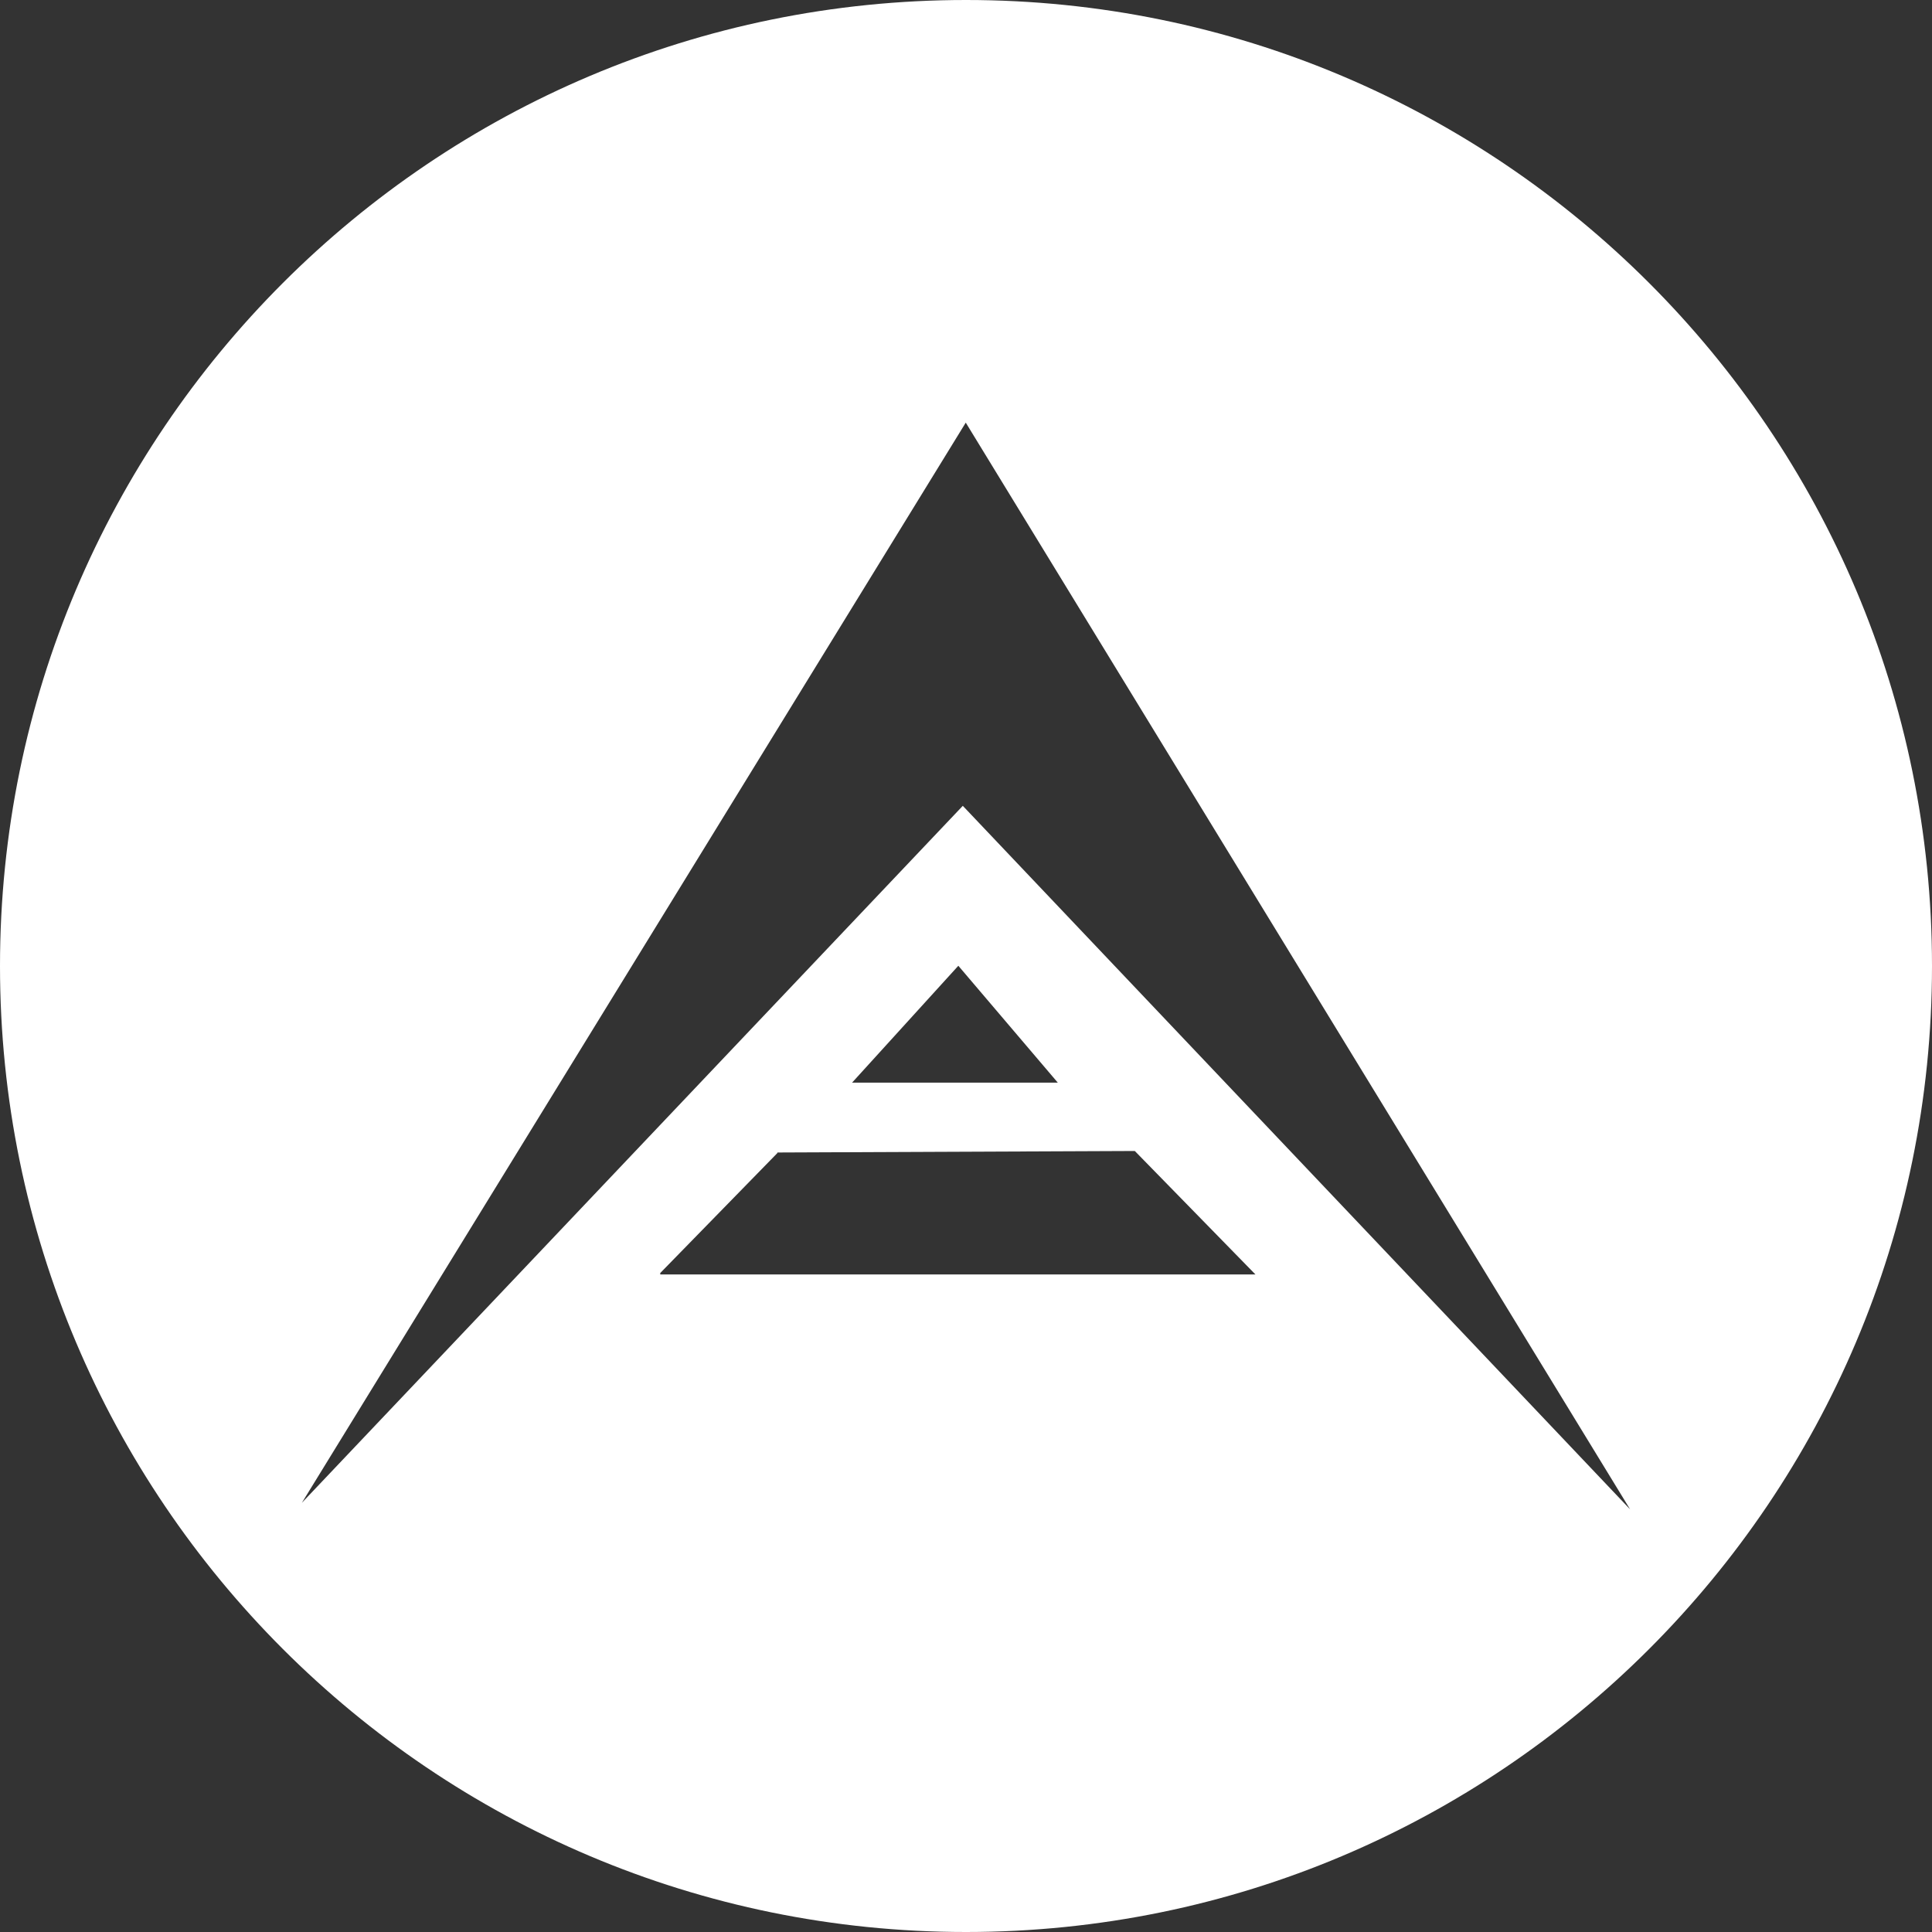
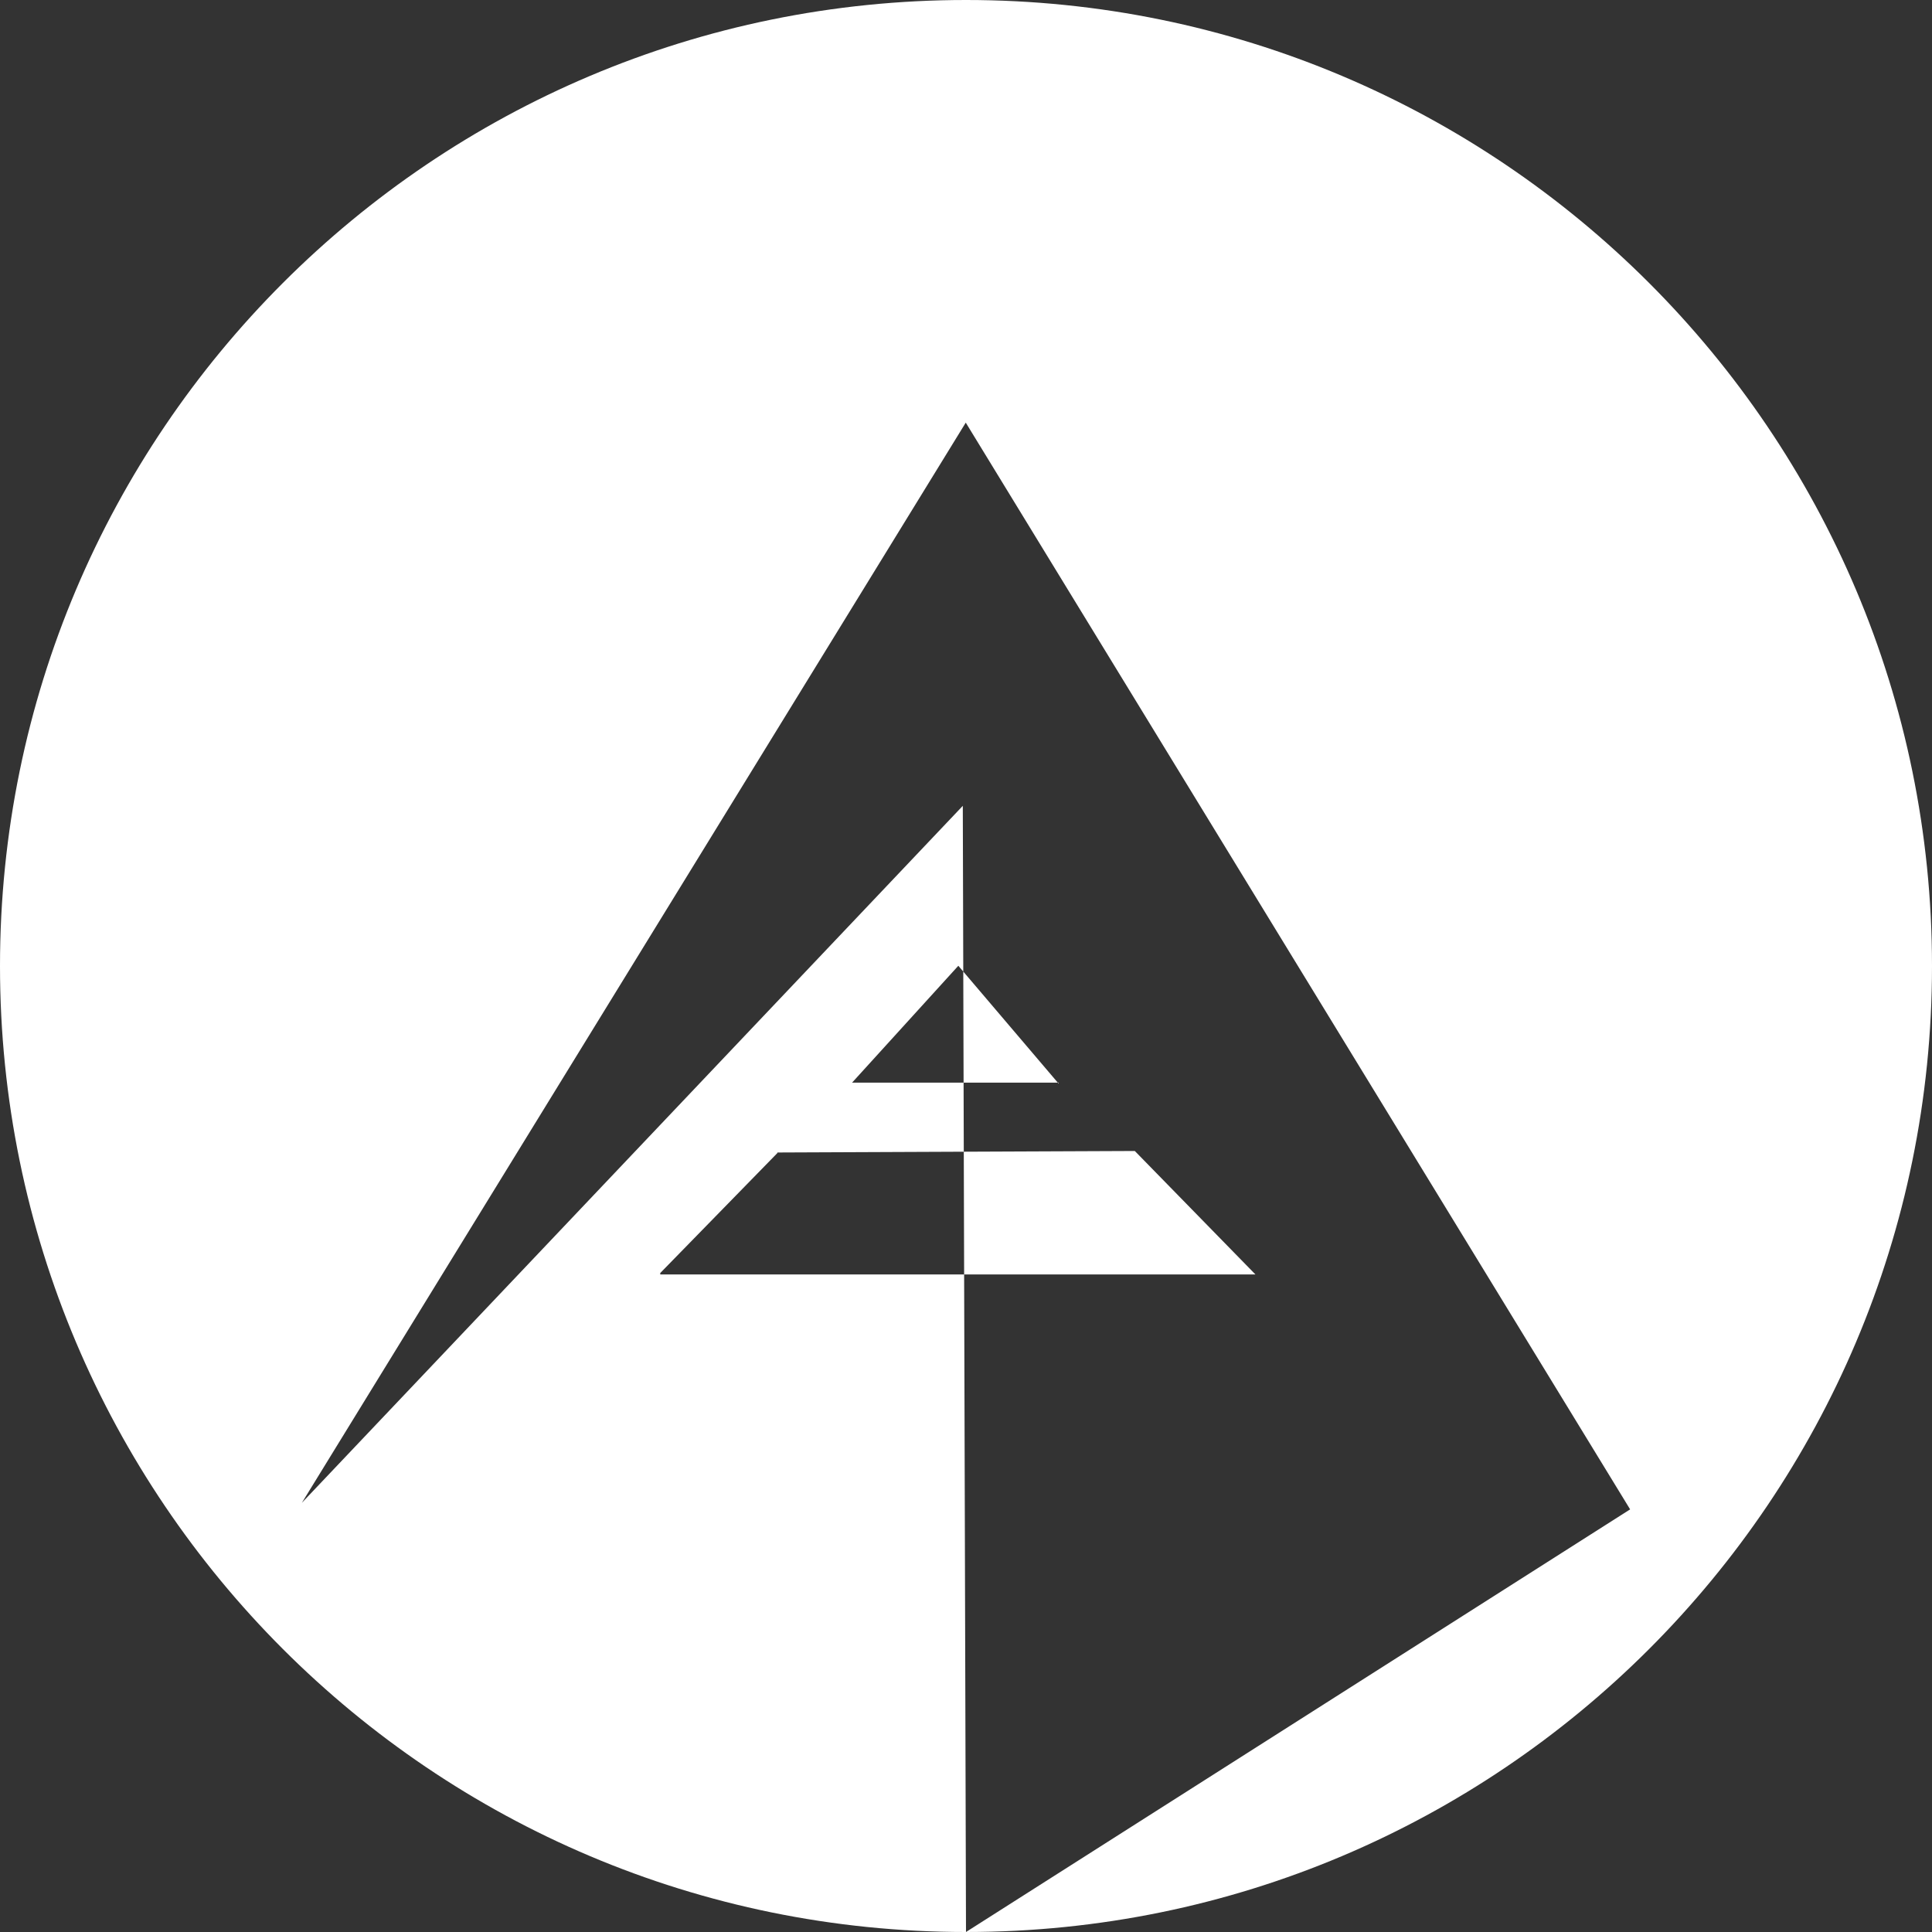
<svg xmlns="http://www.w3.org/2000/svg" width="32" height="32" viewBox="0 0 32 32">
  <rect x="0" y="0" width="32" height="32" fill="#333333" stroke="none" />
-   <path fill="#FFF" d="M16,32 C7.163,32 0,24.837 0,16 C0,7.163 7.163,0 16,0 C24.837,0 32,7.163 32,16 C32,24.837 24.837,32 16,32 Z M15.947,13.347 L27,25 L15.996,7 L5,24.891 L15.947,13.347 Z M17.535,17.932 L17.535,17.949 L15.873,15.996 L14.113,17.932 L17.535,17.932 Z M10.936,21.109 L20.794,21.109 L18.796,19.064 L12.876,19.089 L12.876,19.098 L10.936,21.085 L10.936,21.109 Z" />
+   <path fill="#FFF" d="M16,32 C7.163,32 0,24.837 0,16 C0,7.163 7.163,0 16,0 C24.837,0 32,7.163 32,16 C32,24.837 24.837,32 16,32 Z L27,25 L15.996,7 L5,24.891 L15.947,13.347 Z M17.535,17.932 L17.535,17.949 L15.873,15.996 L14.113,17.932 L17.535,17.932 Z M10.936,21.109 L20.794,21.109 L18.796,19.064 L12.876,19.089 L12.876,19.098 L10.936,21.085 L10.936,21.109 Z" />
</svg>